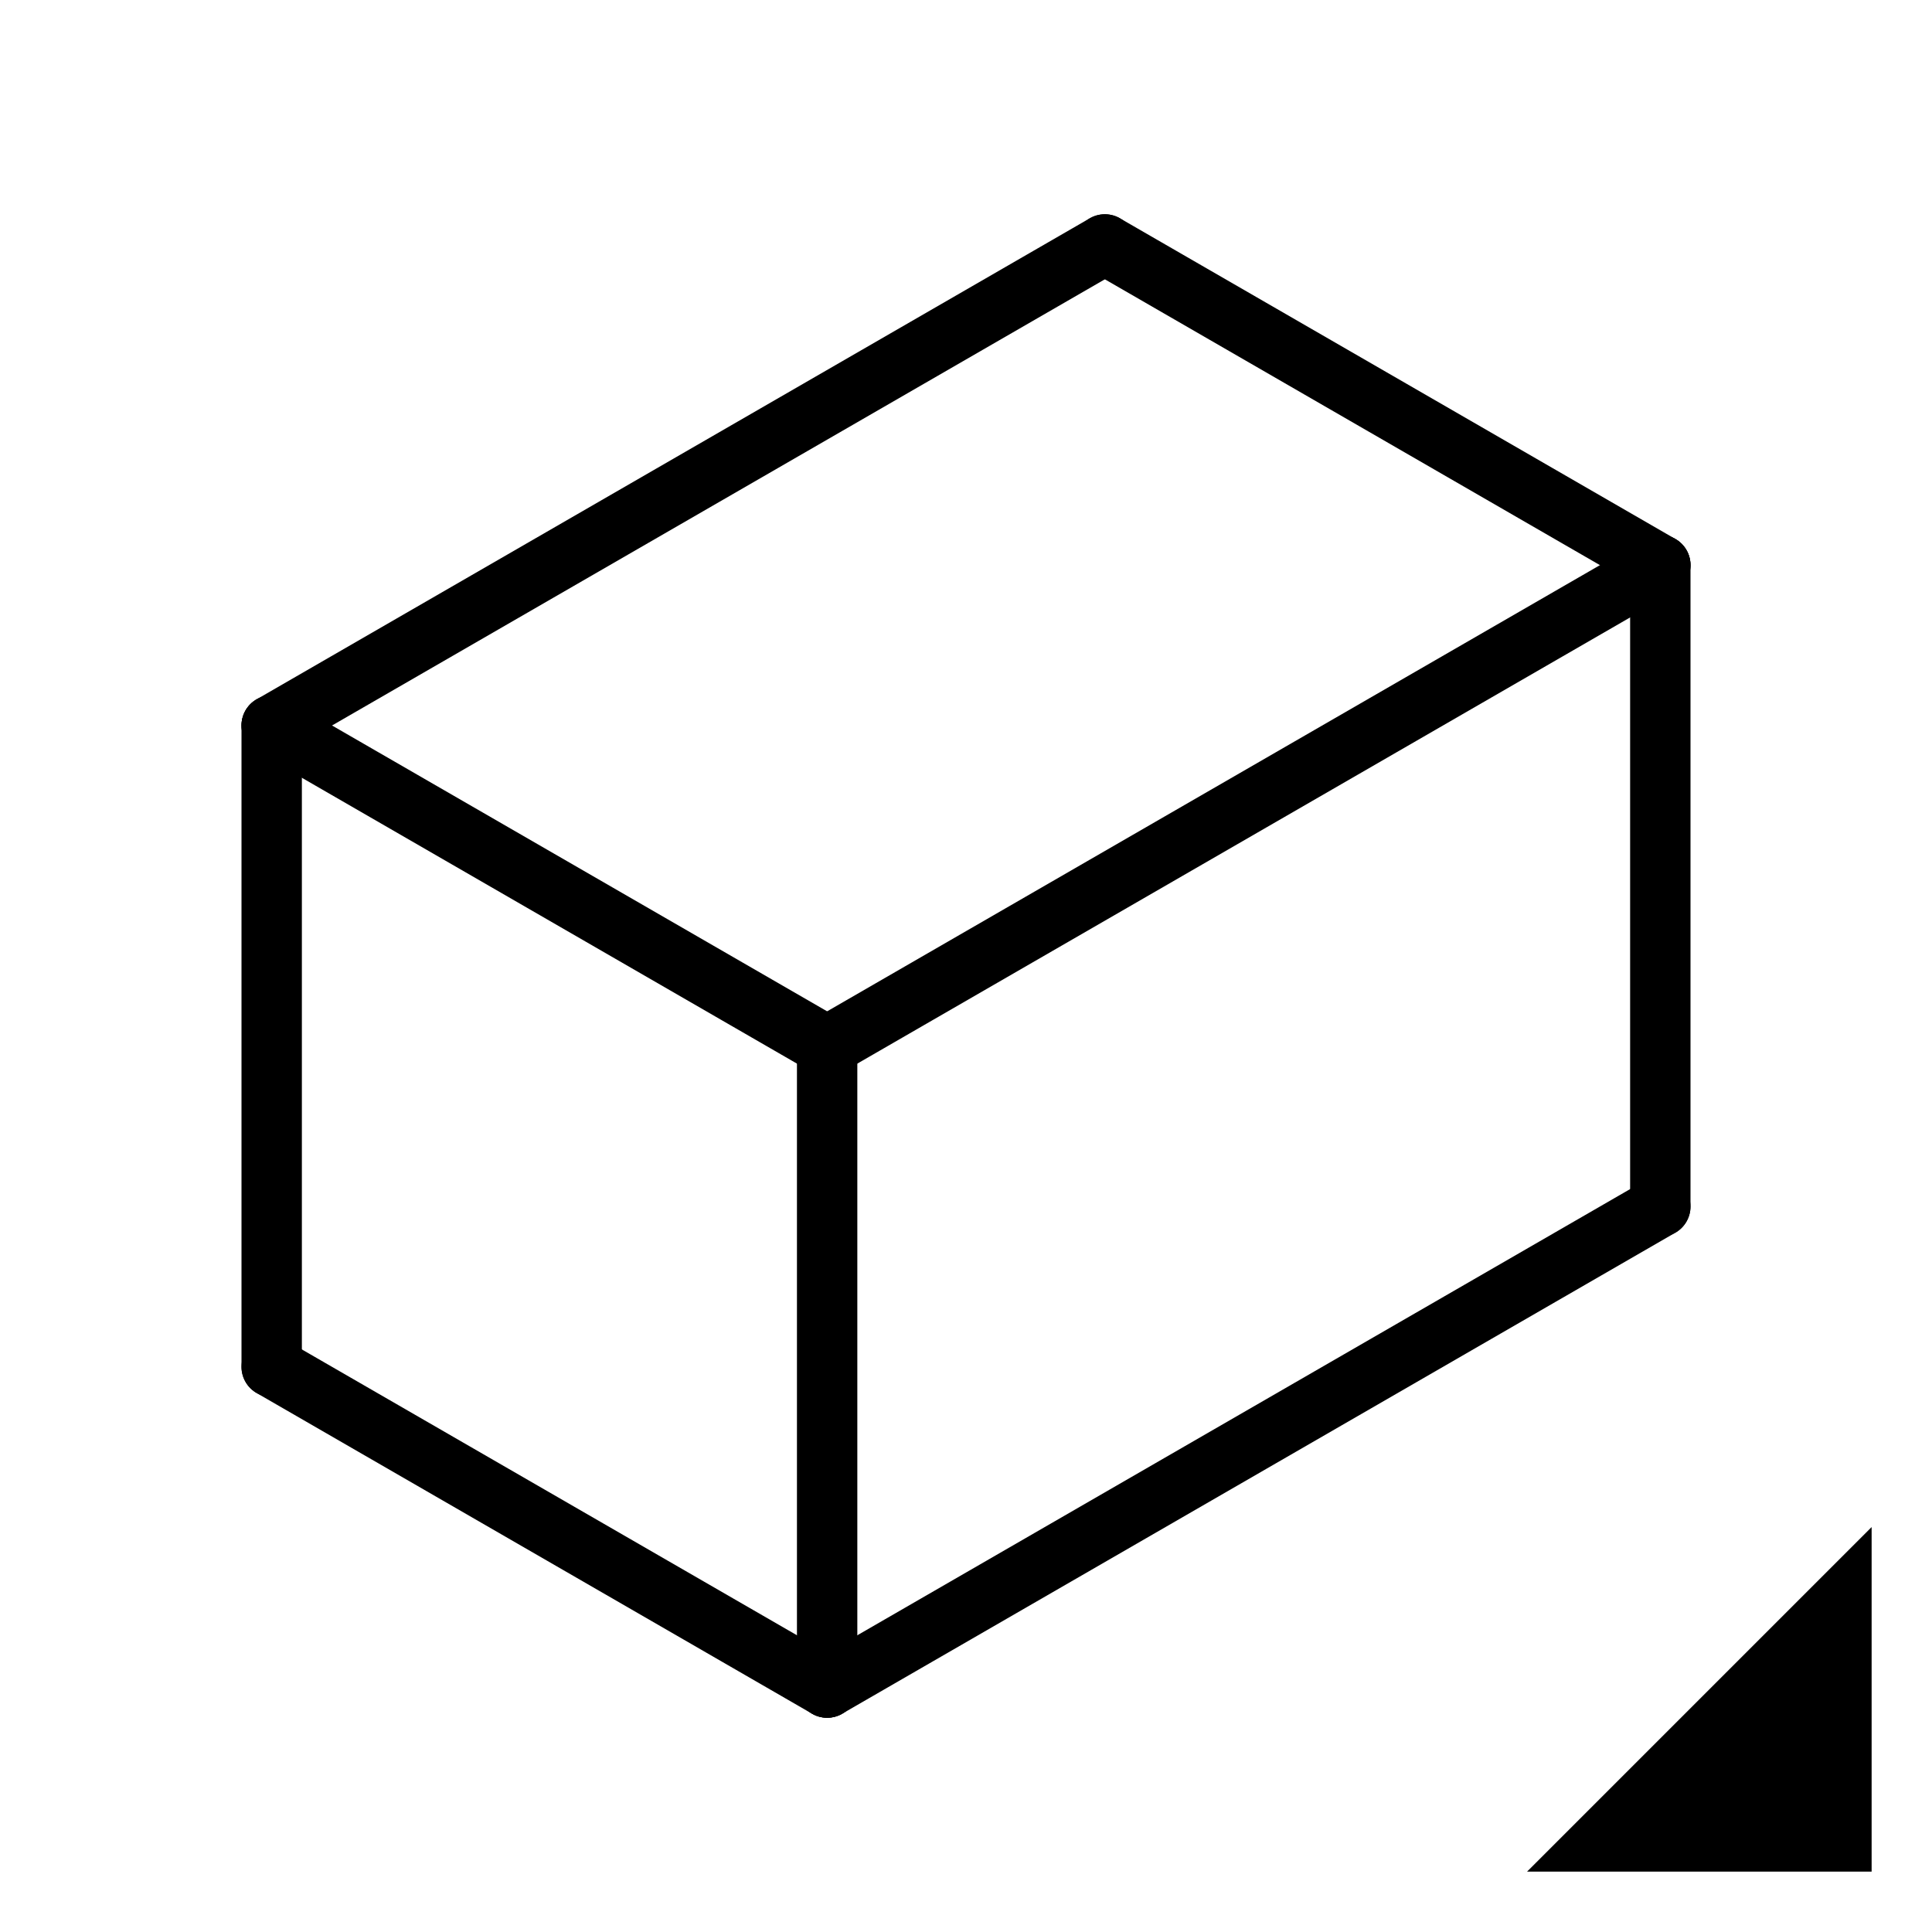
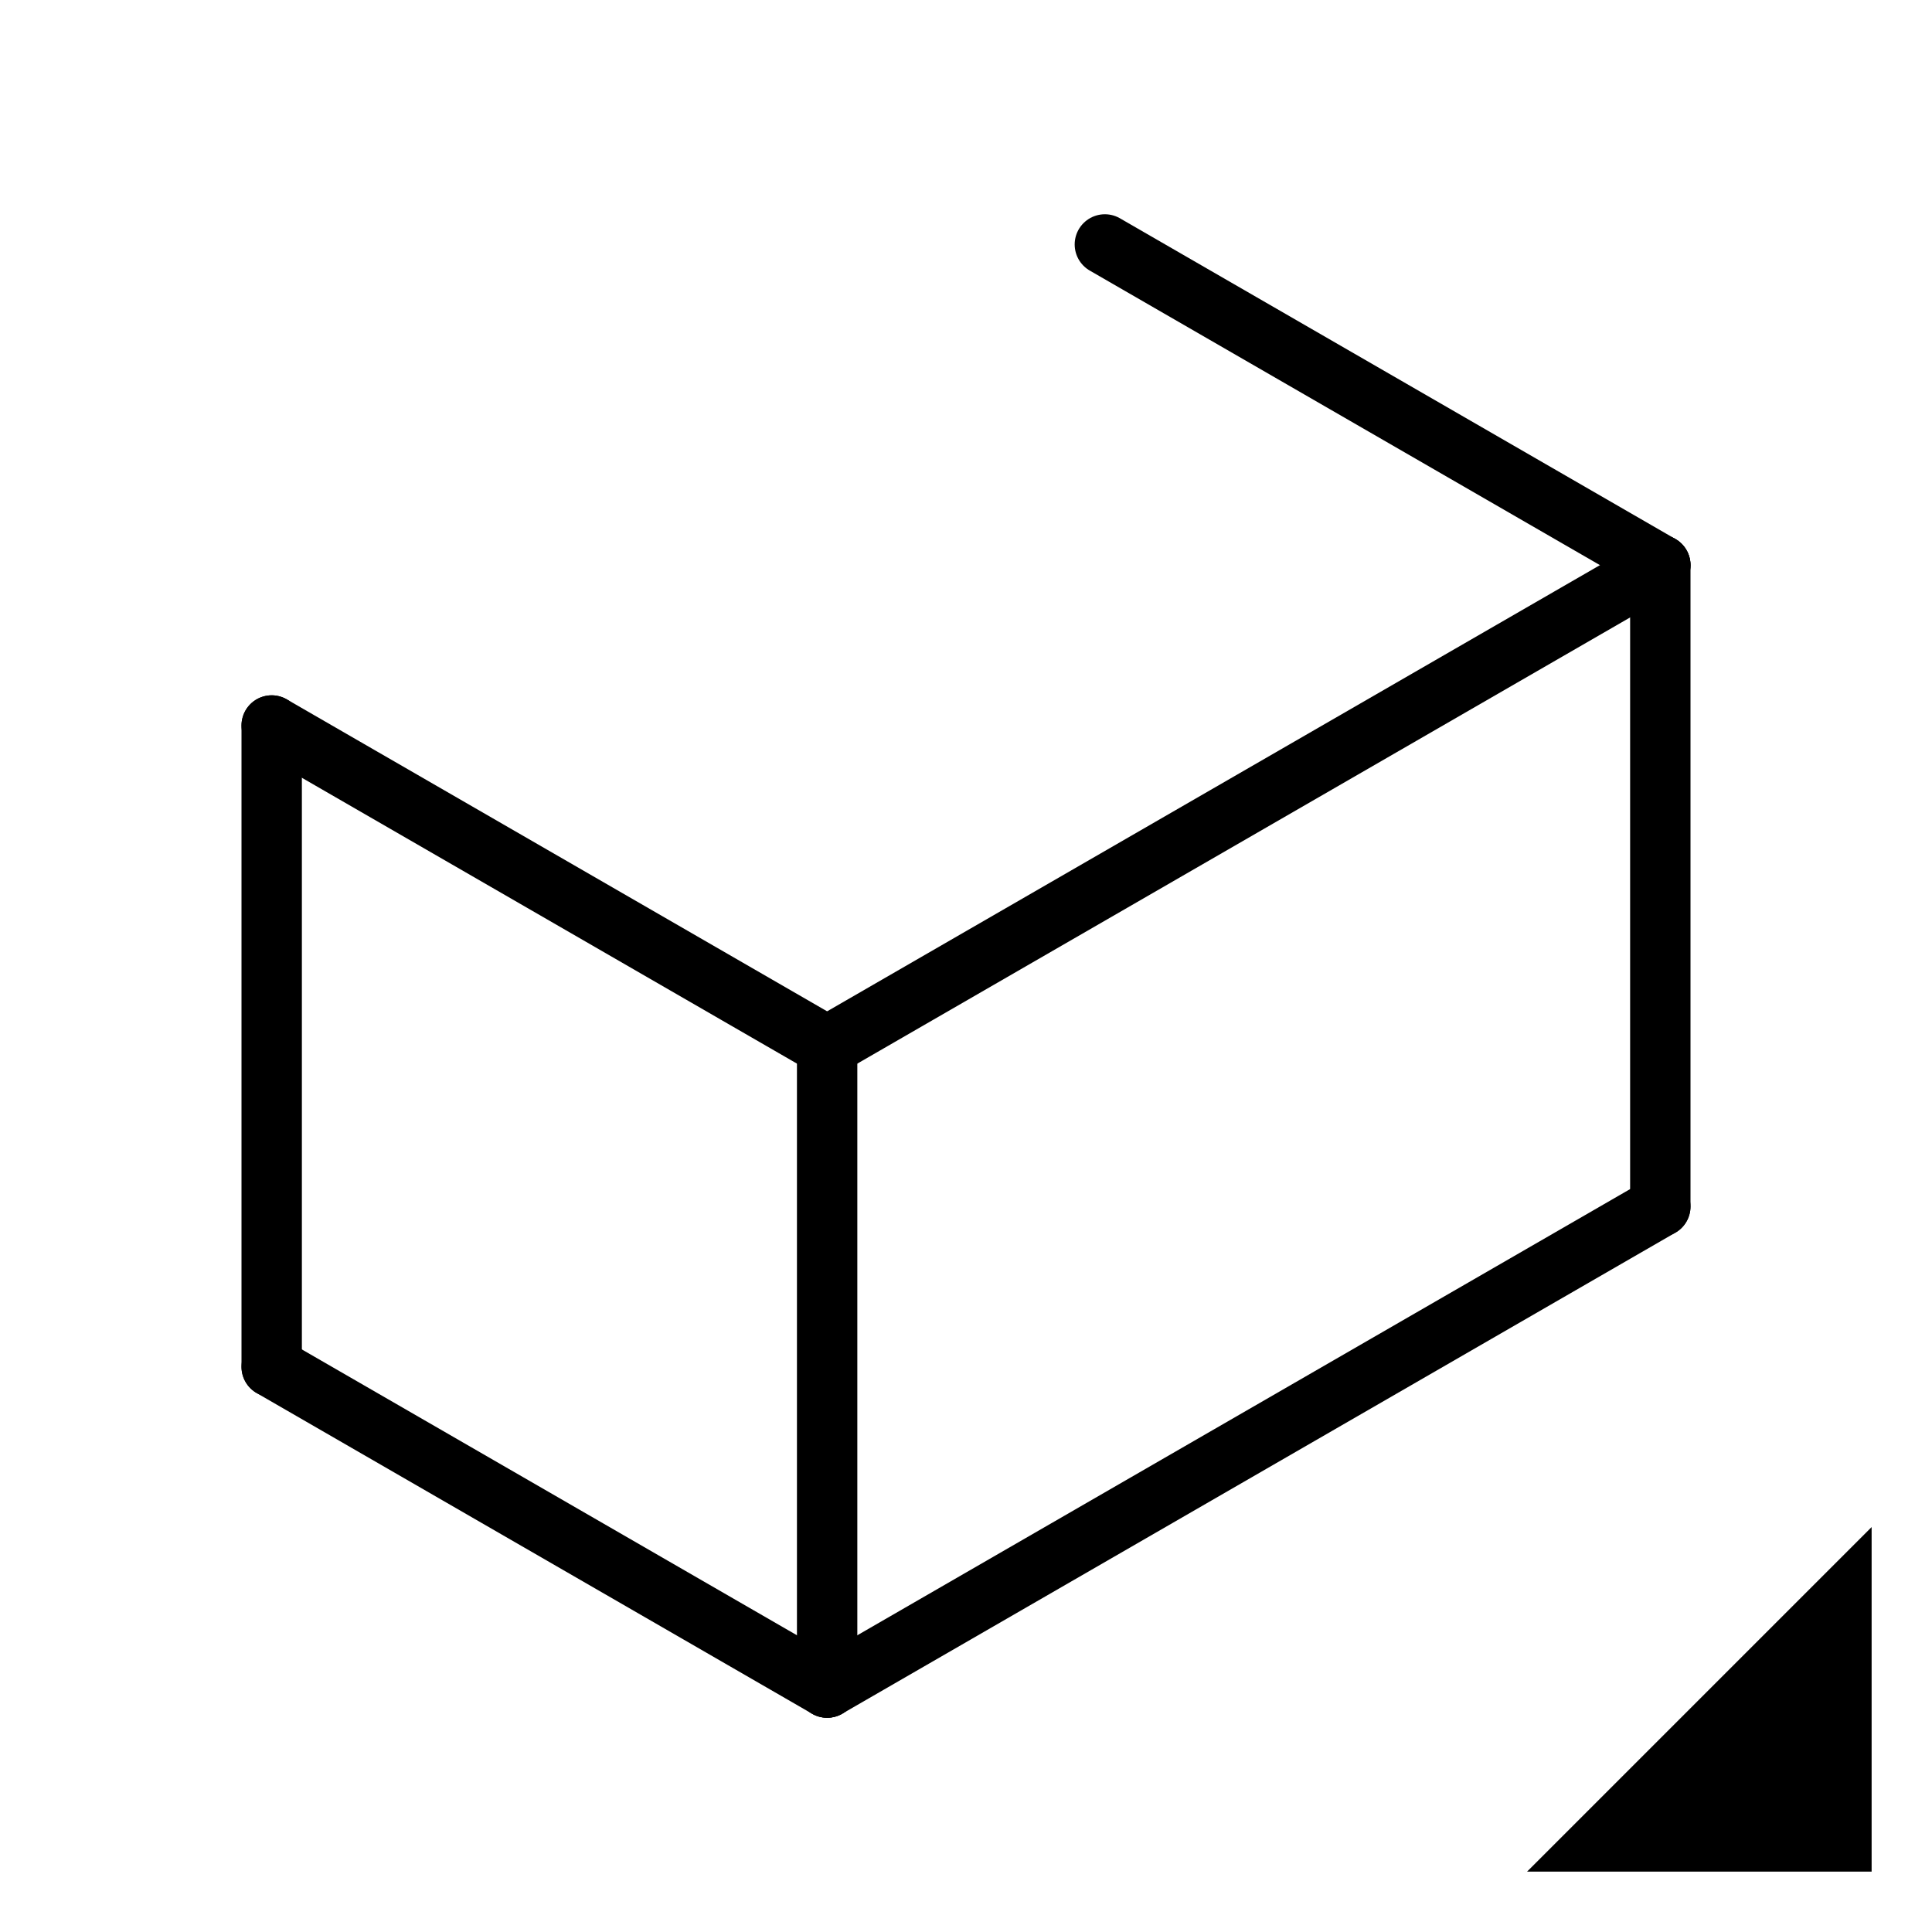
<svg xmlns="http://www.w3.org/2000/svg" viewBox="0 0 512 512">
  <g transform="translate(0 492)" style="stroke:#000;stroke-width:16">
    <g style="fill:none;stroke-linecap:round">
      <path d="m219.2-44.781l-147.2-84.986" />
      <path d="m72-129.77v-169.97" />
      <path d="m219.2-214.75l220.8-127.48" />
      <path d="m440-342.23v169.97" />
      <path d="m440-172.26l-220.8 127.48" />
      <path d="m219.2-44.781v-169.97" />
-       <path d="m72-299.74l220.8-127.48" />
      <path d="m292.8-427.22l147.2 84.986" />
      <path d="m219.2-214.75l-147.2-84.986" />
    </g>
    <path d="m424-4h64v-64l-64 64z" style="fill-rule:evenodd" />
  </g>
</svg>